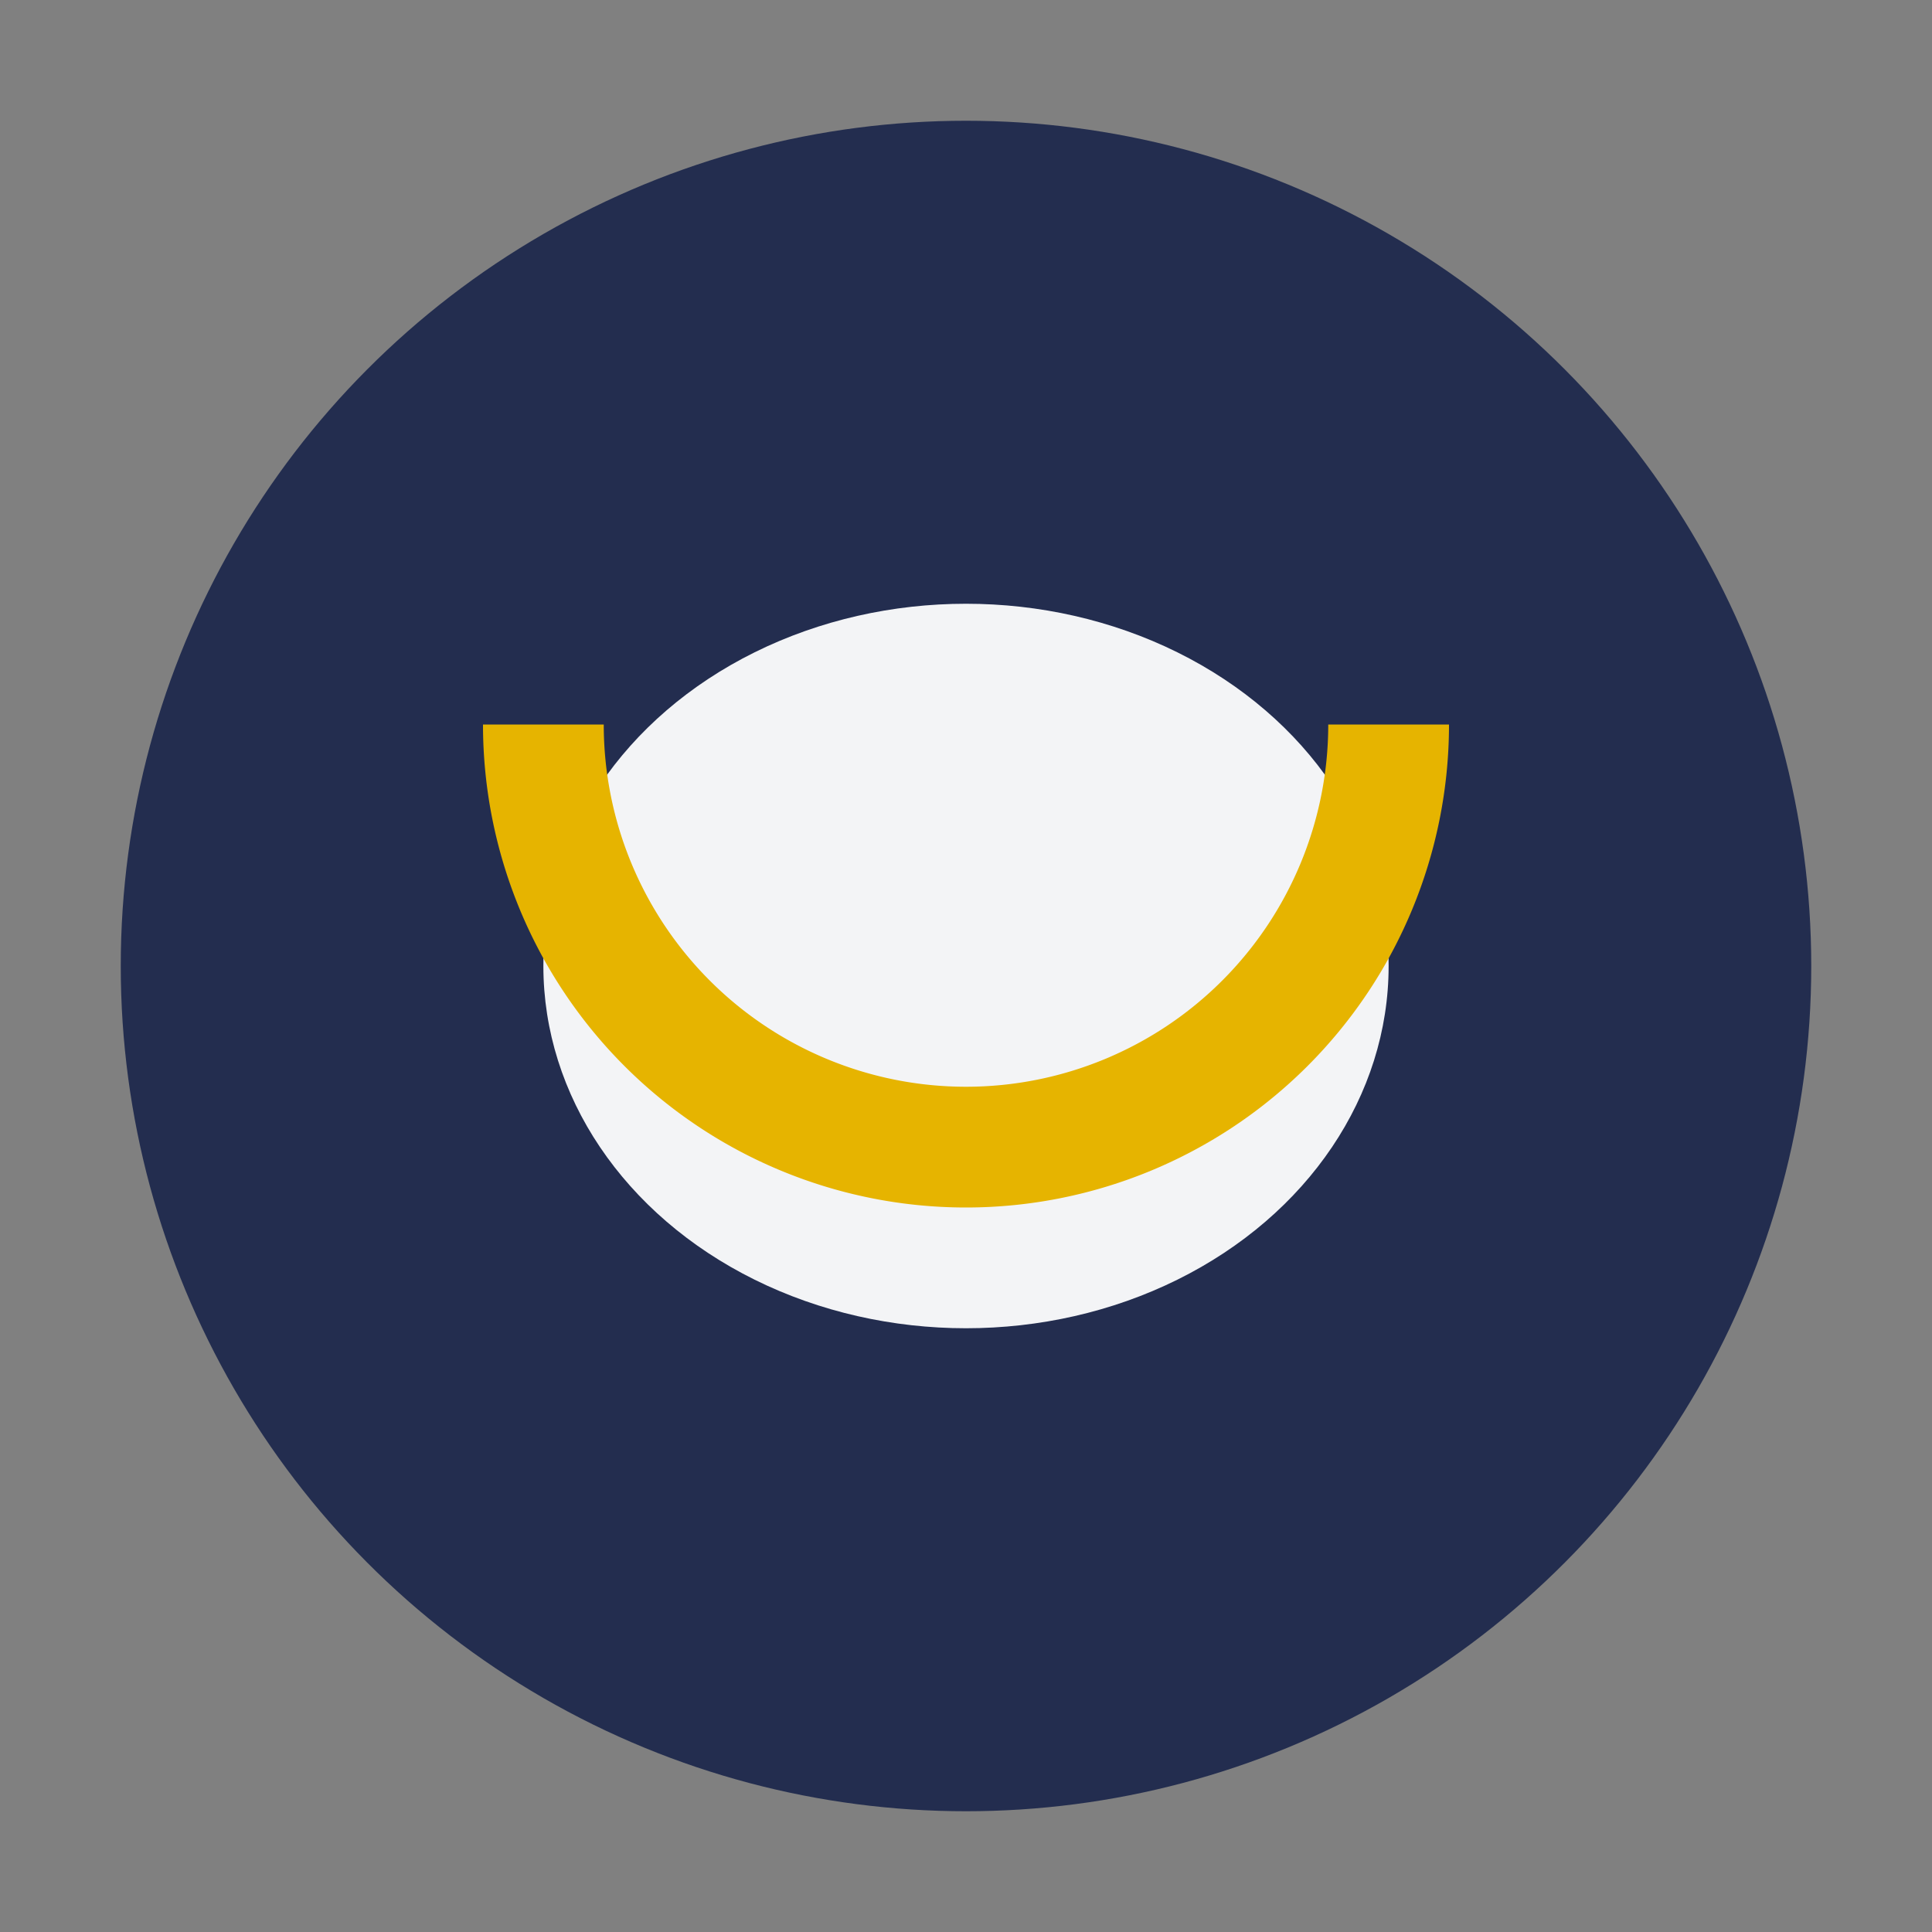
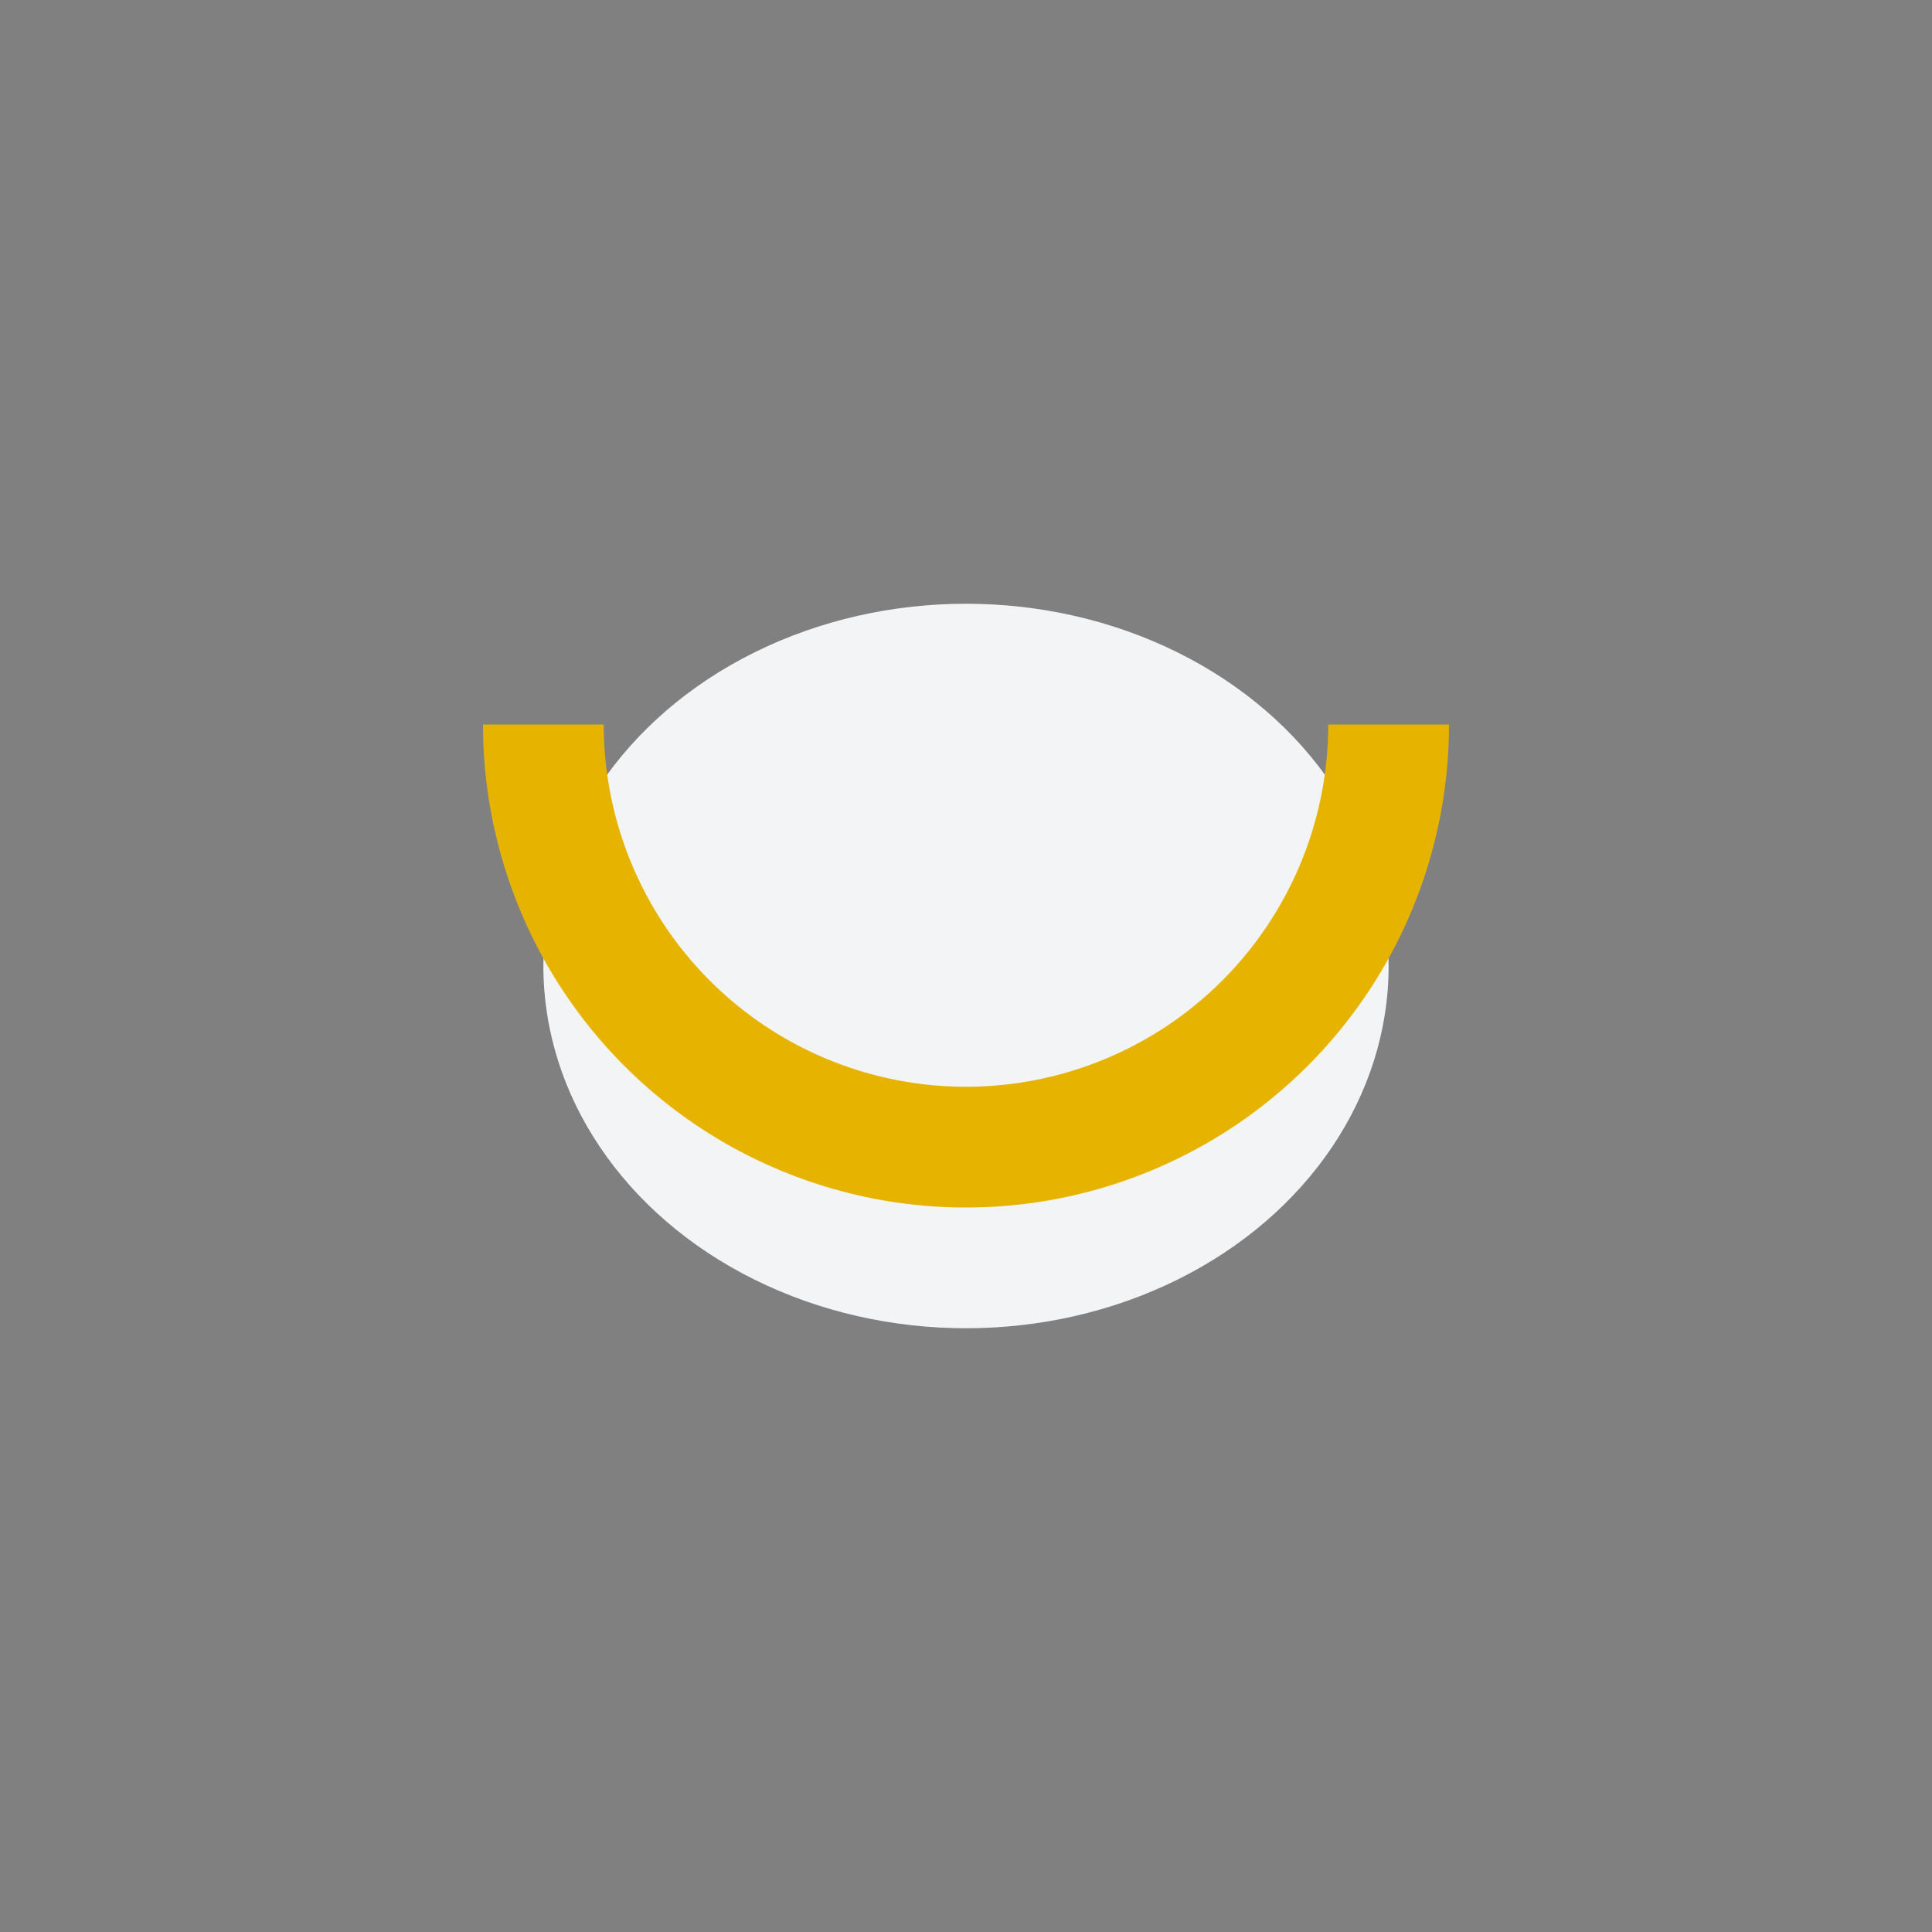
<svg xmlns="http://www.w3.org/2000/svg" width="32" height="32" viewBox="0 0 32 32">
  <rect x="0" y="0" width="32" height="32" fill="#808080" stroke="none" />
-   <circle cx="16" cy="16" r="14" fill="#232D4F" />
  <ellipse cx="16" cy="16" rx="7" ry="6" fill="#F3F4F6" />
  <path d="M23 12a7 7 0 0 1-14 0" fill="none" stroke="#E6B400" stroke-width="2" />
</svg>